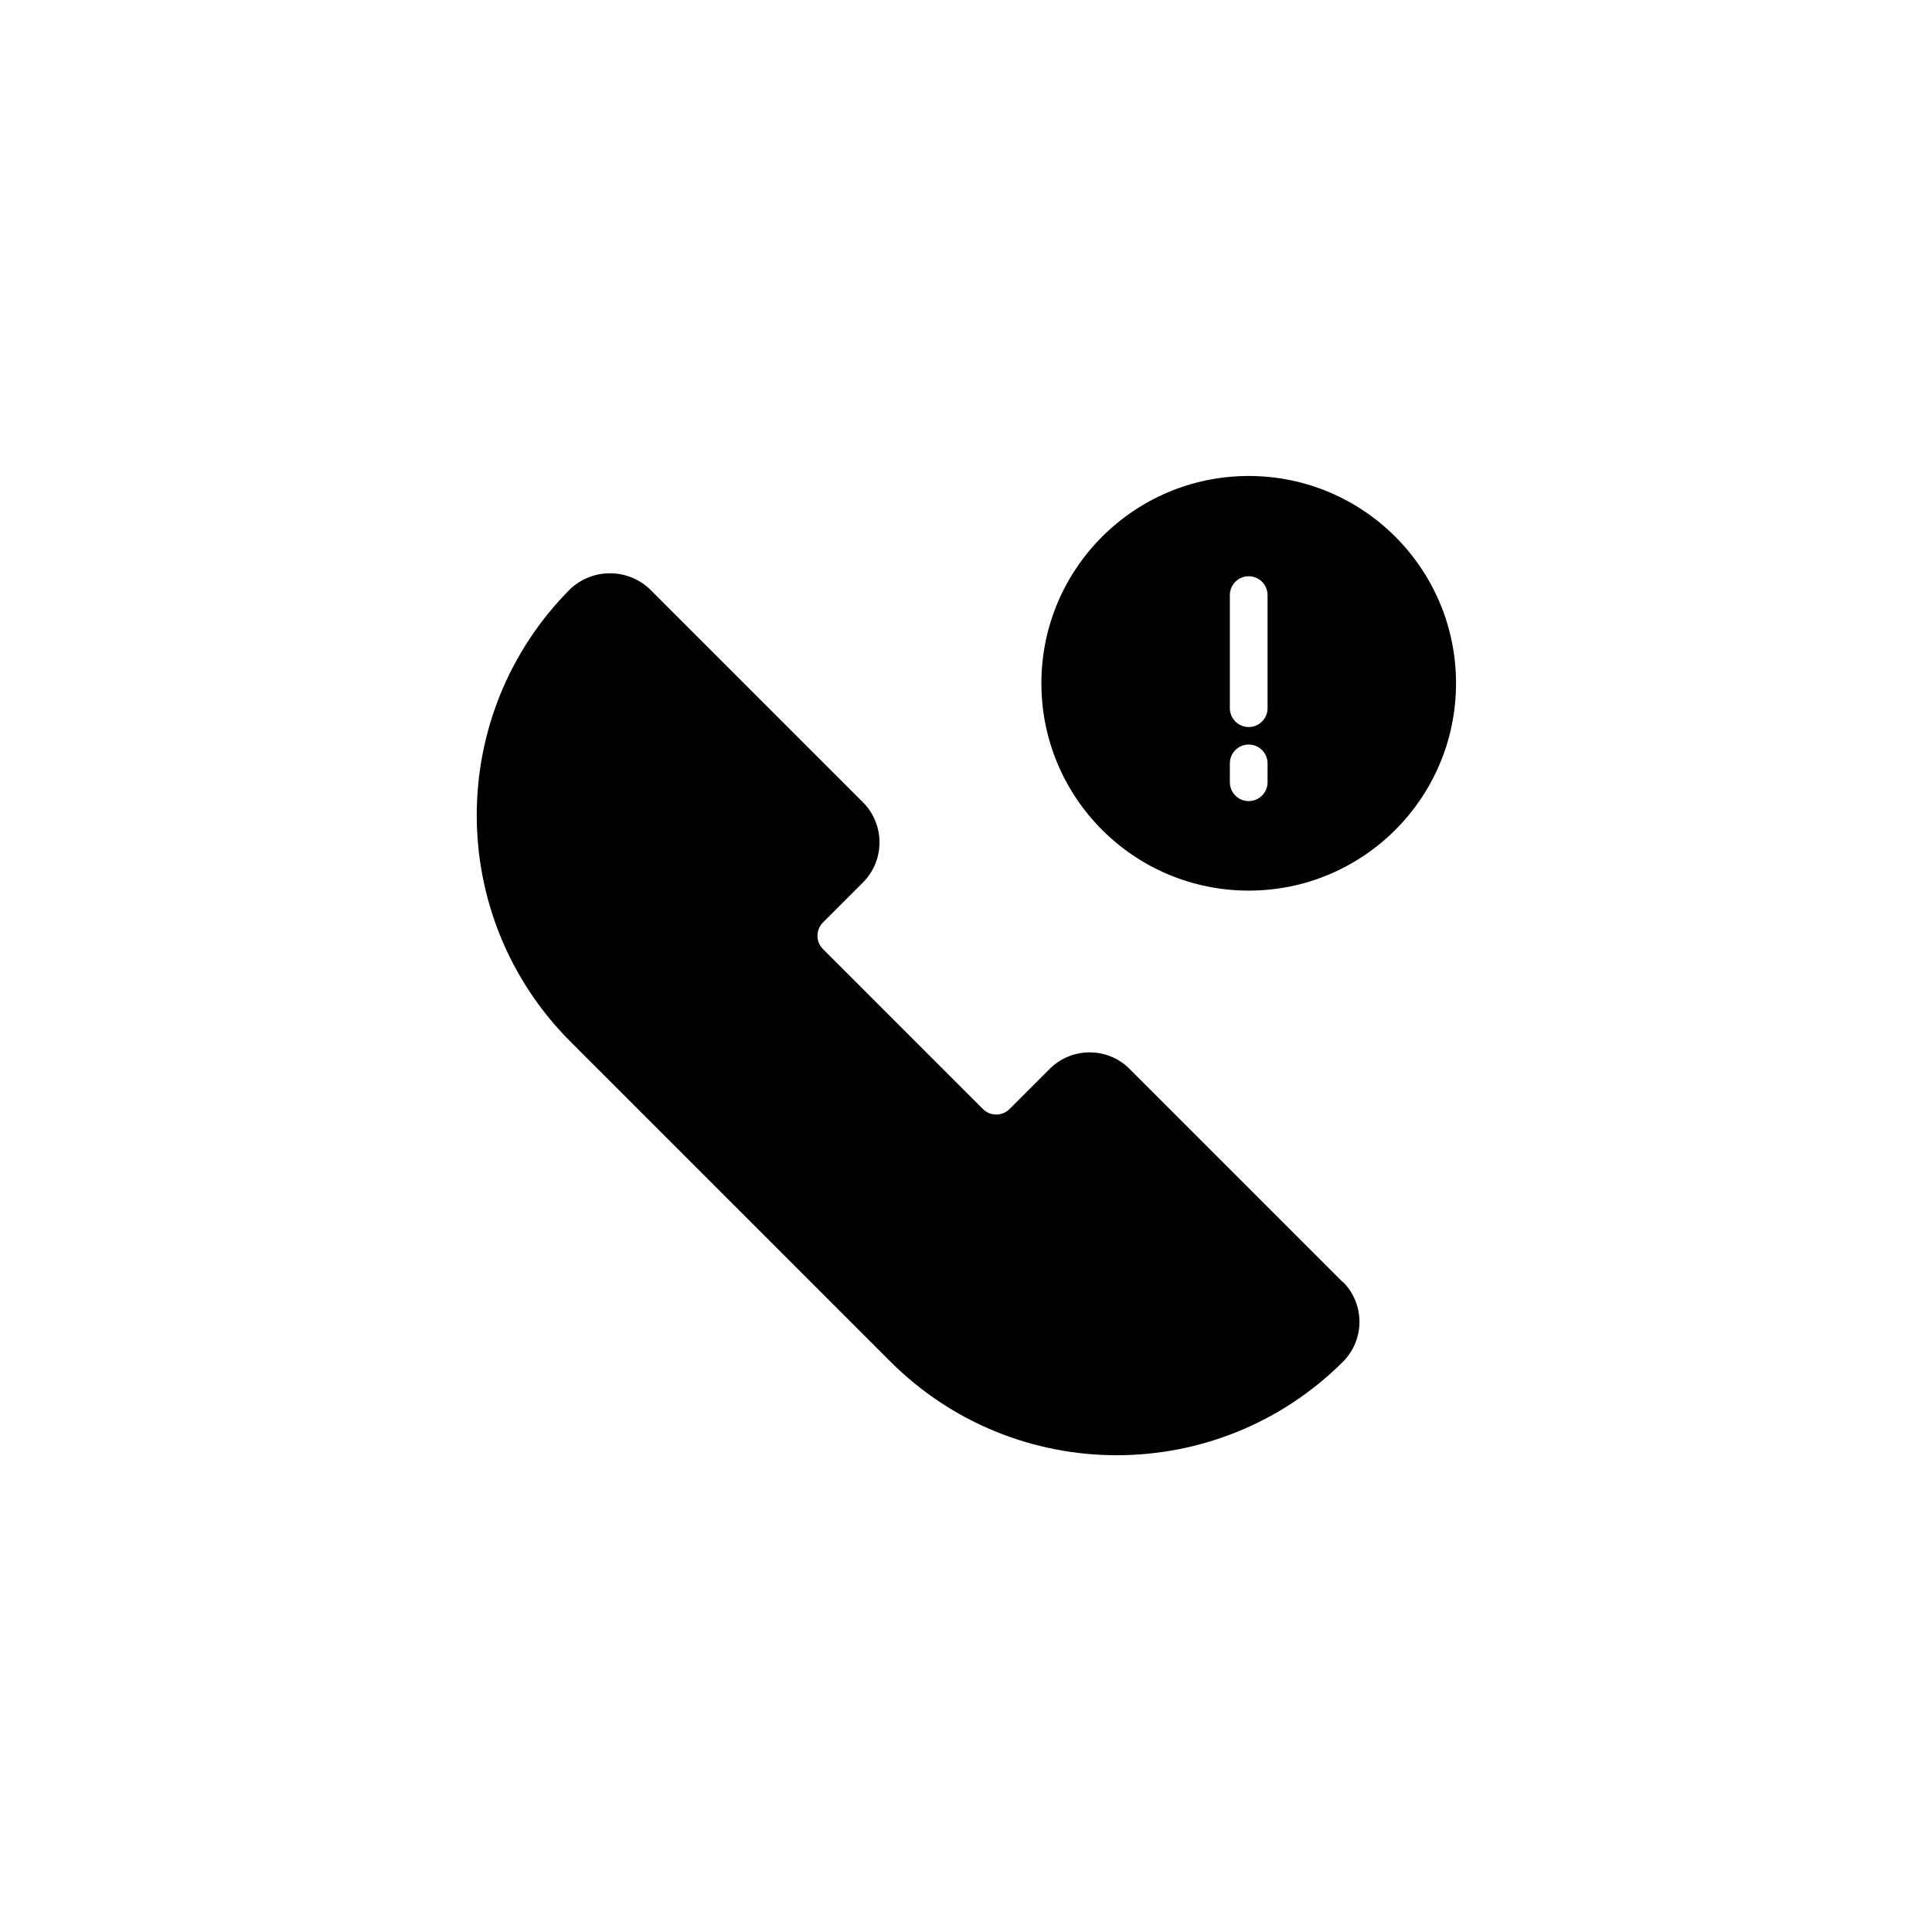
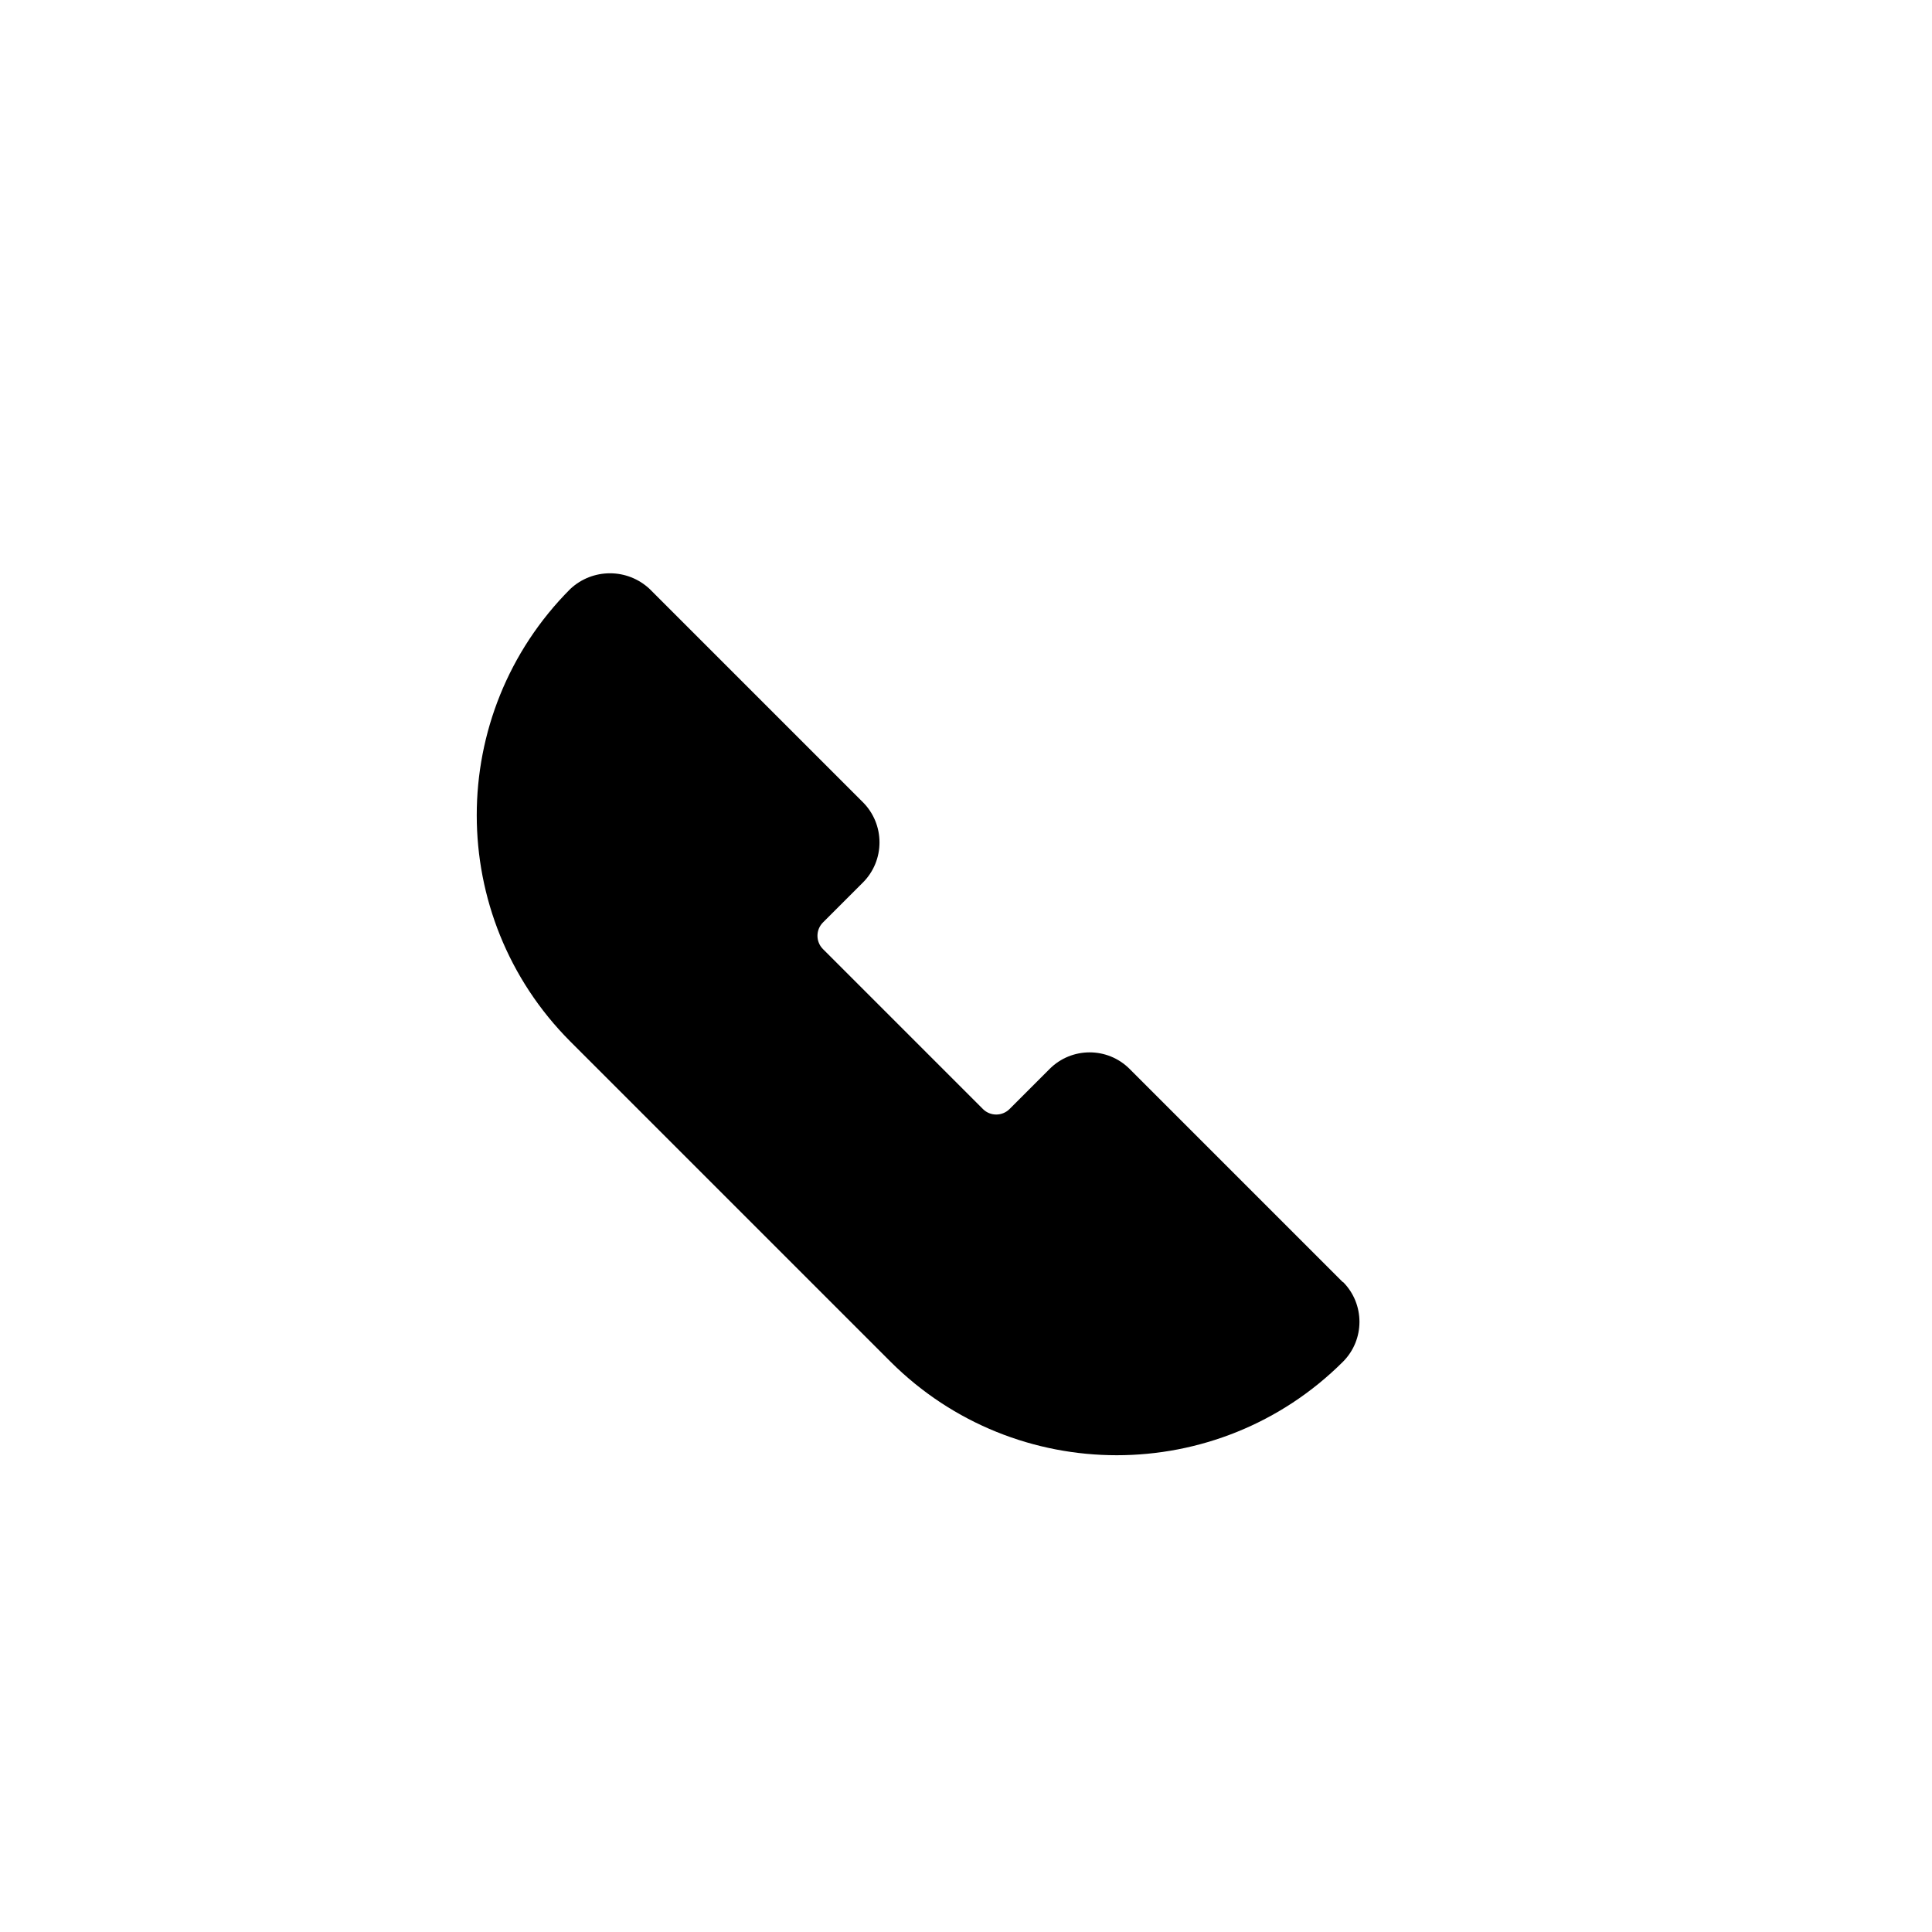
<svg xmlns="http://www.w3.org/2000/svg" fill="#000000" width="800px" height="800px" version="1.1" viewBox="144 144 512 512">
  <g>
    <path d="m499.89 483.81-56.539-56.539c-5.848-5.844-15.328-5.844-21.18 0l-10.637 10.641c-1.949 1.938-5.094 1.938-7.043 0l-42.402-42.402c-1.938-1.949-1.938-5.094 0-7.043l10.641-10.637c2.793-2.816 4.356-6.625 4.344-10.59 0.008-3.965-1.555-7.773-4.344-10.59l-56.543-56.543c-5.922-5.57-15.156-5.57-21.078 0-33.02 33.137-33.02 86.738 0 119.87l84.91 84.91c33.137 33.02 86.738 33.02 119.87 0 5.844-5.848 5.844-15.328 0-21.176z" />
-     <path d="m474.92 270.14c-30.344 0-54.941 24.598-54.941 54.941s24.598 54.941 54.941 54.941 54.941-24.598 54.941-54.941-24.598-54.941-54.941-54.941zm-4.996 81.164v-4.996c0-2.758 2.234-4.996 4.996-4.996 2.758 0 4.996 2.234 4.996 4.996v4.996c0 2.758-2.234 4.996-4.996 4.996-2.758 0-4.996-2.238-4.996-4.996zm9.992-19.629c0 2.758-2.234 4.996-4.996 4.996-2.758 0-4.996-2.234-4.996-4.996v-29.969c0-2.758 2.234-4.996 4.996-4.996 2.758 0 4.996 2.238 4.996 4.996z" />
  </g>
</svg>